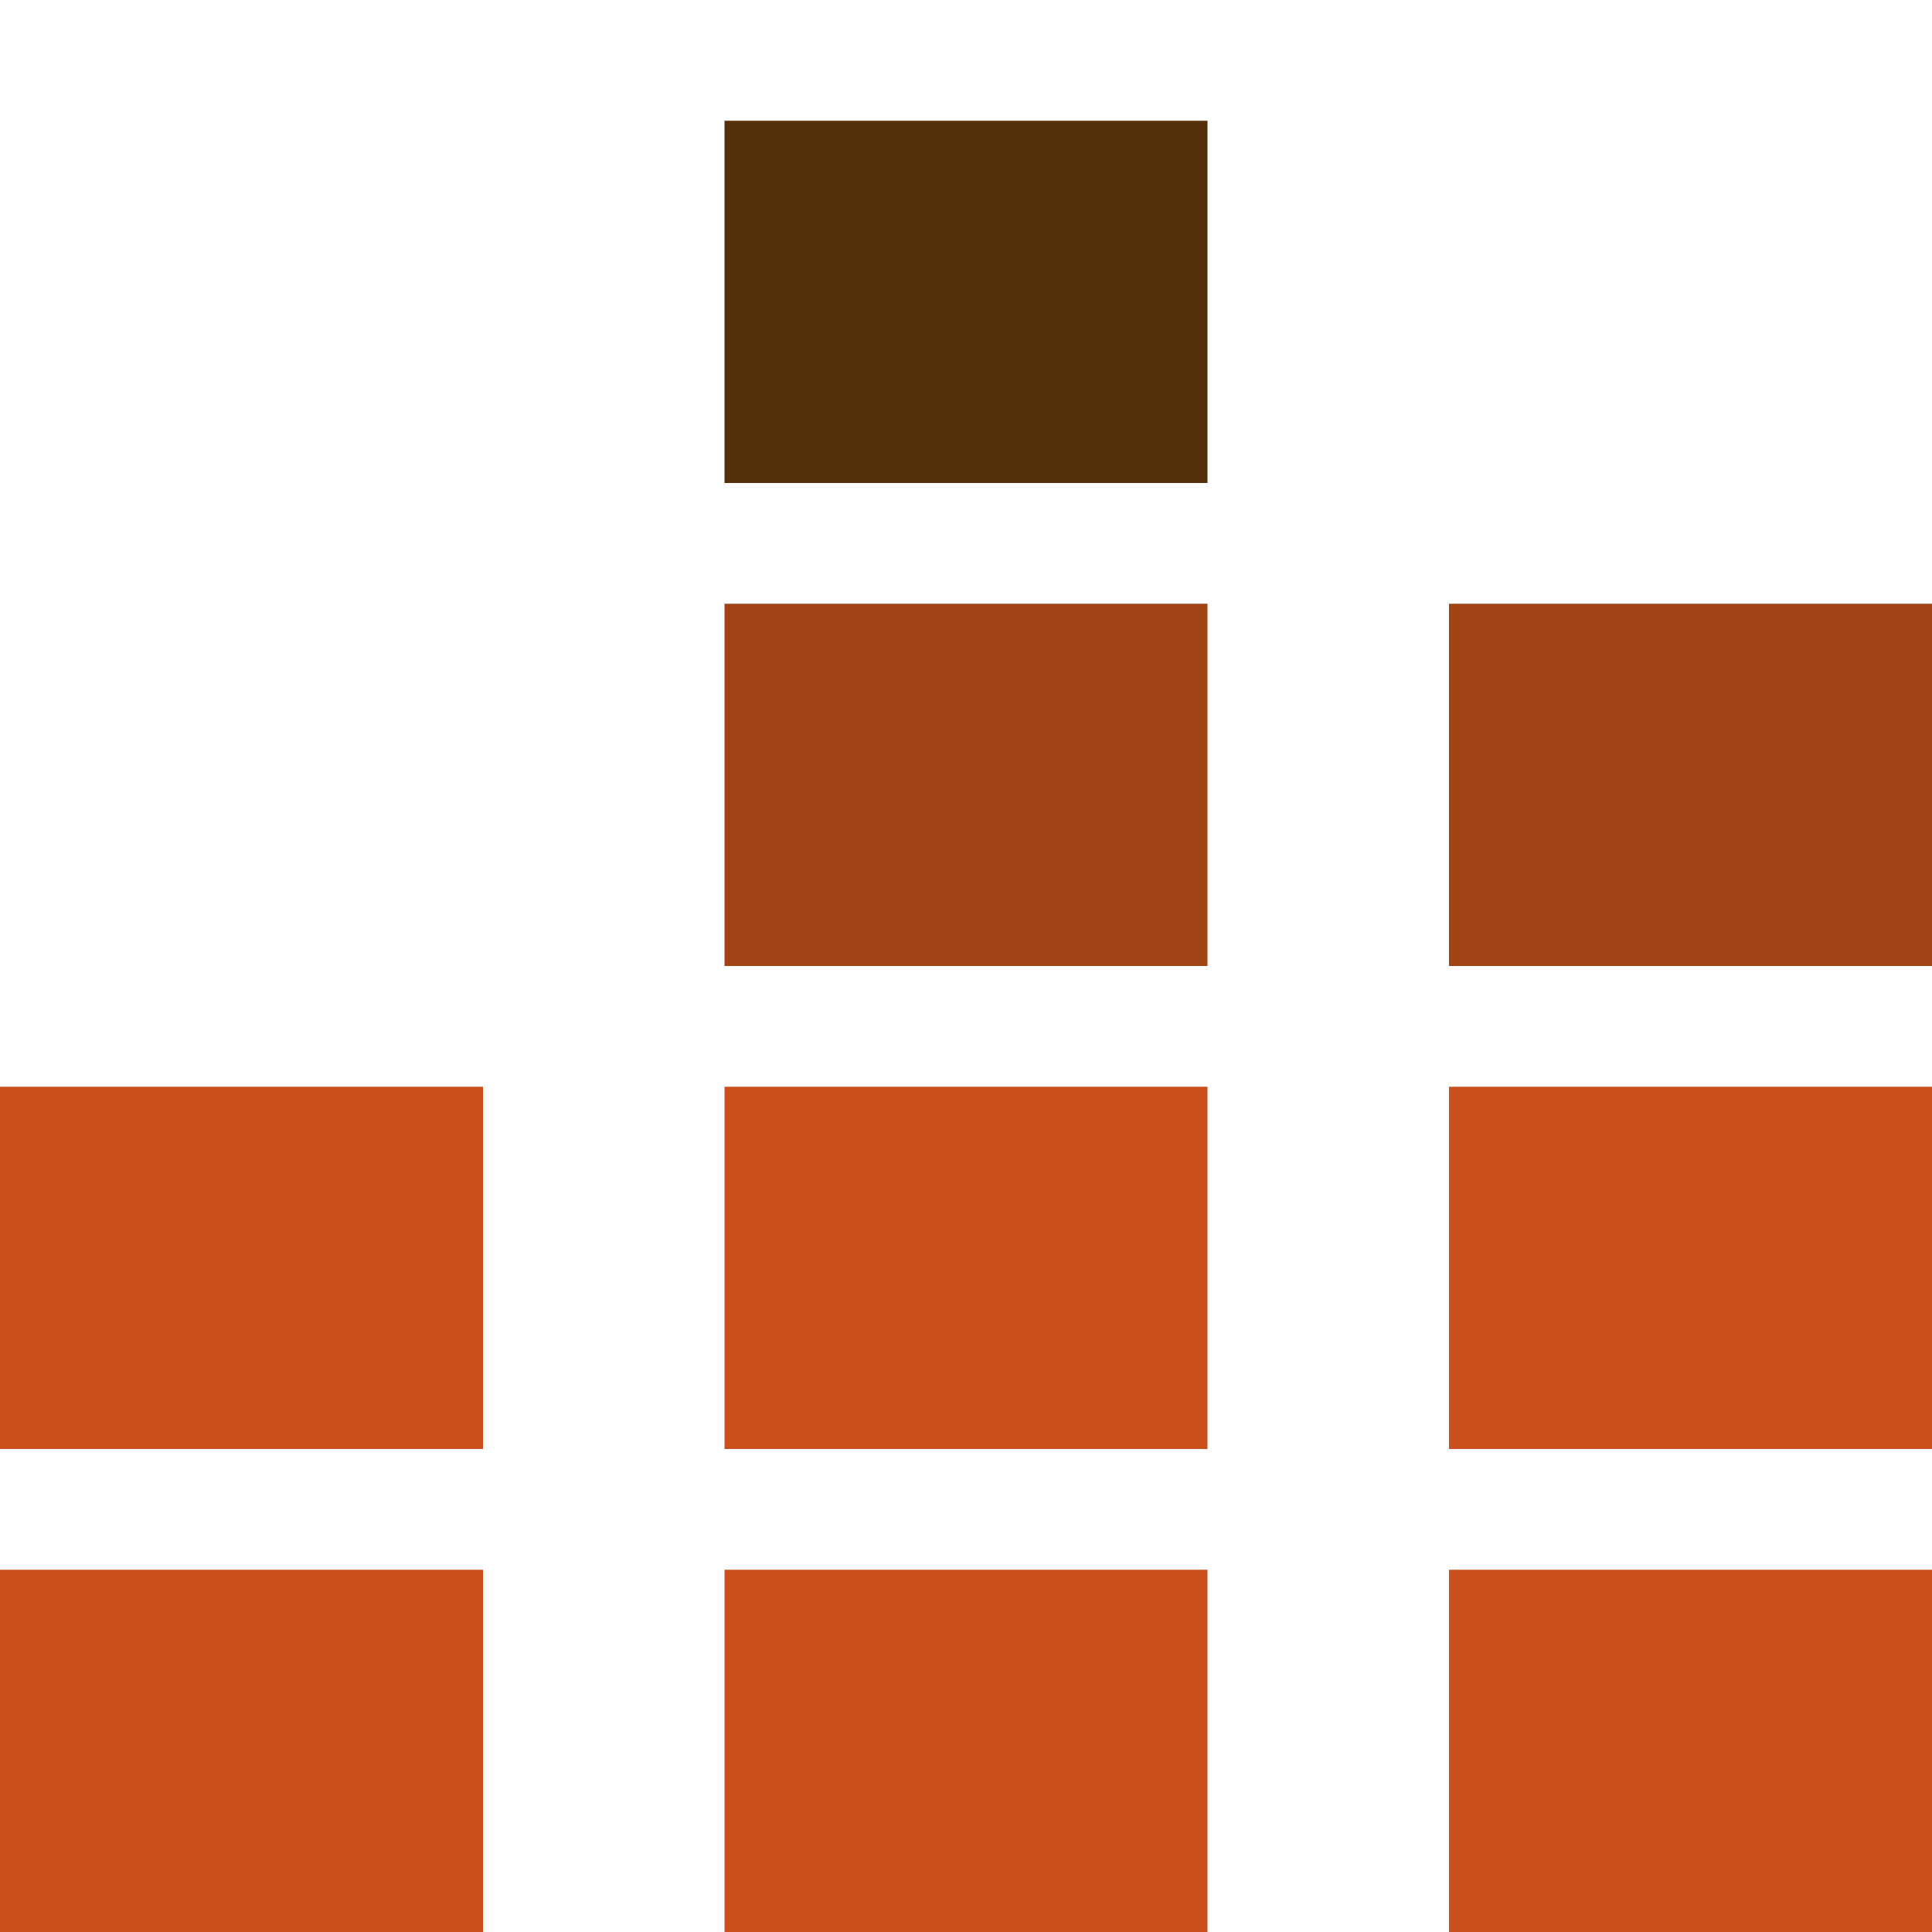
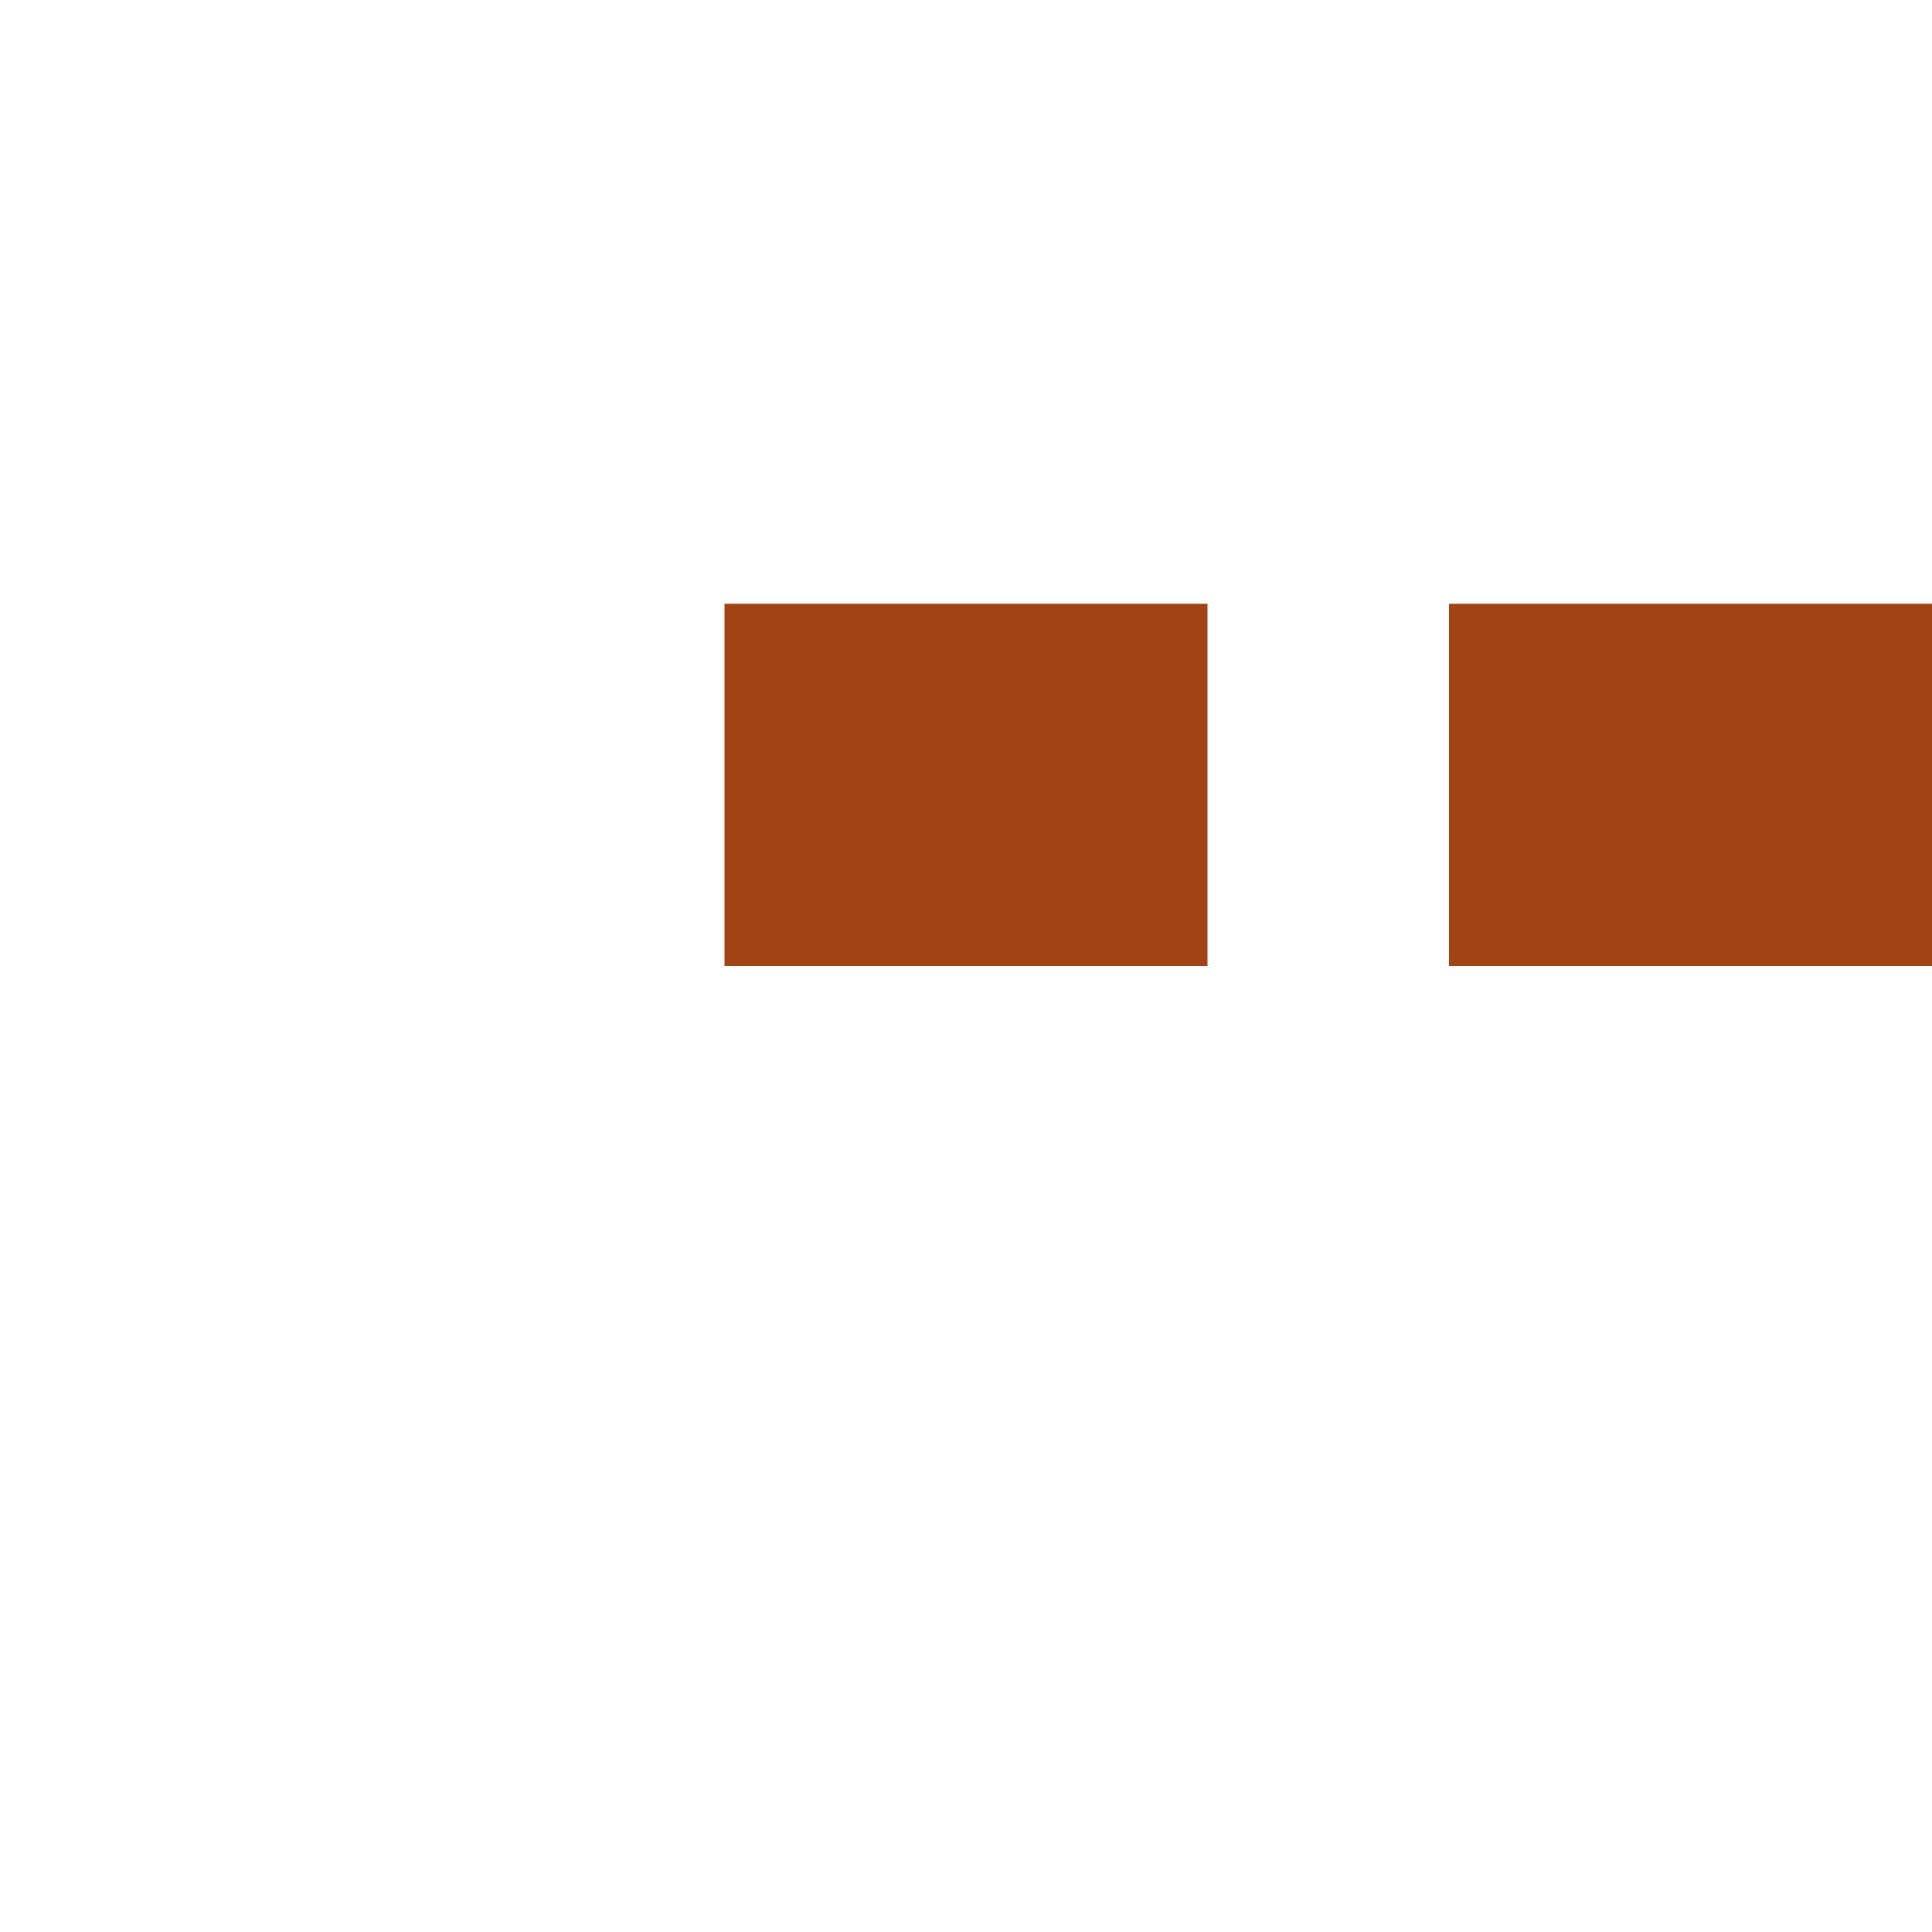
<svg xmlns="http://www.w3.org/2000/svg" viewBox="0 0 512 512">
-   <path d="M320 512H192v-96h128zm-192-96H0v96h128zm384 0H384v96h128zM320 288H192v96h128zm-192 0H0v96h128zm384 0H384v96h128z" fill="#ca4f1c" />
  <path d="M320 256H192v-96h128zm192-96H384v96h128z" fill="#a24315" />
-   <path d="M320 128H192V32h128z" fill="#56300b" />
</svg>